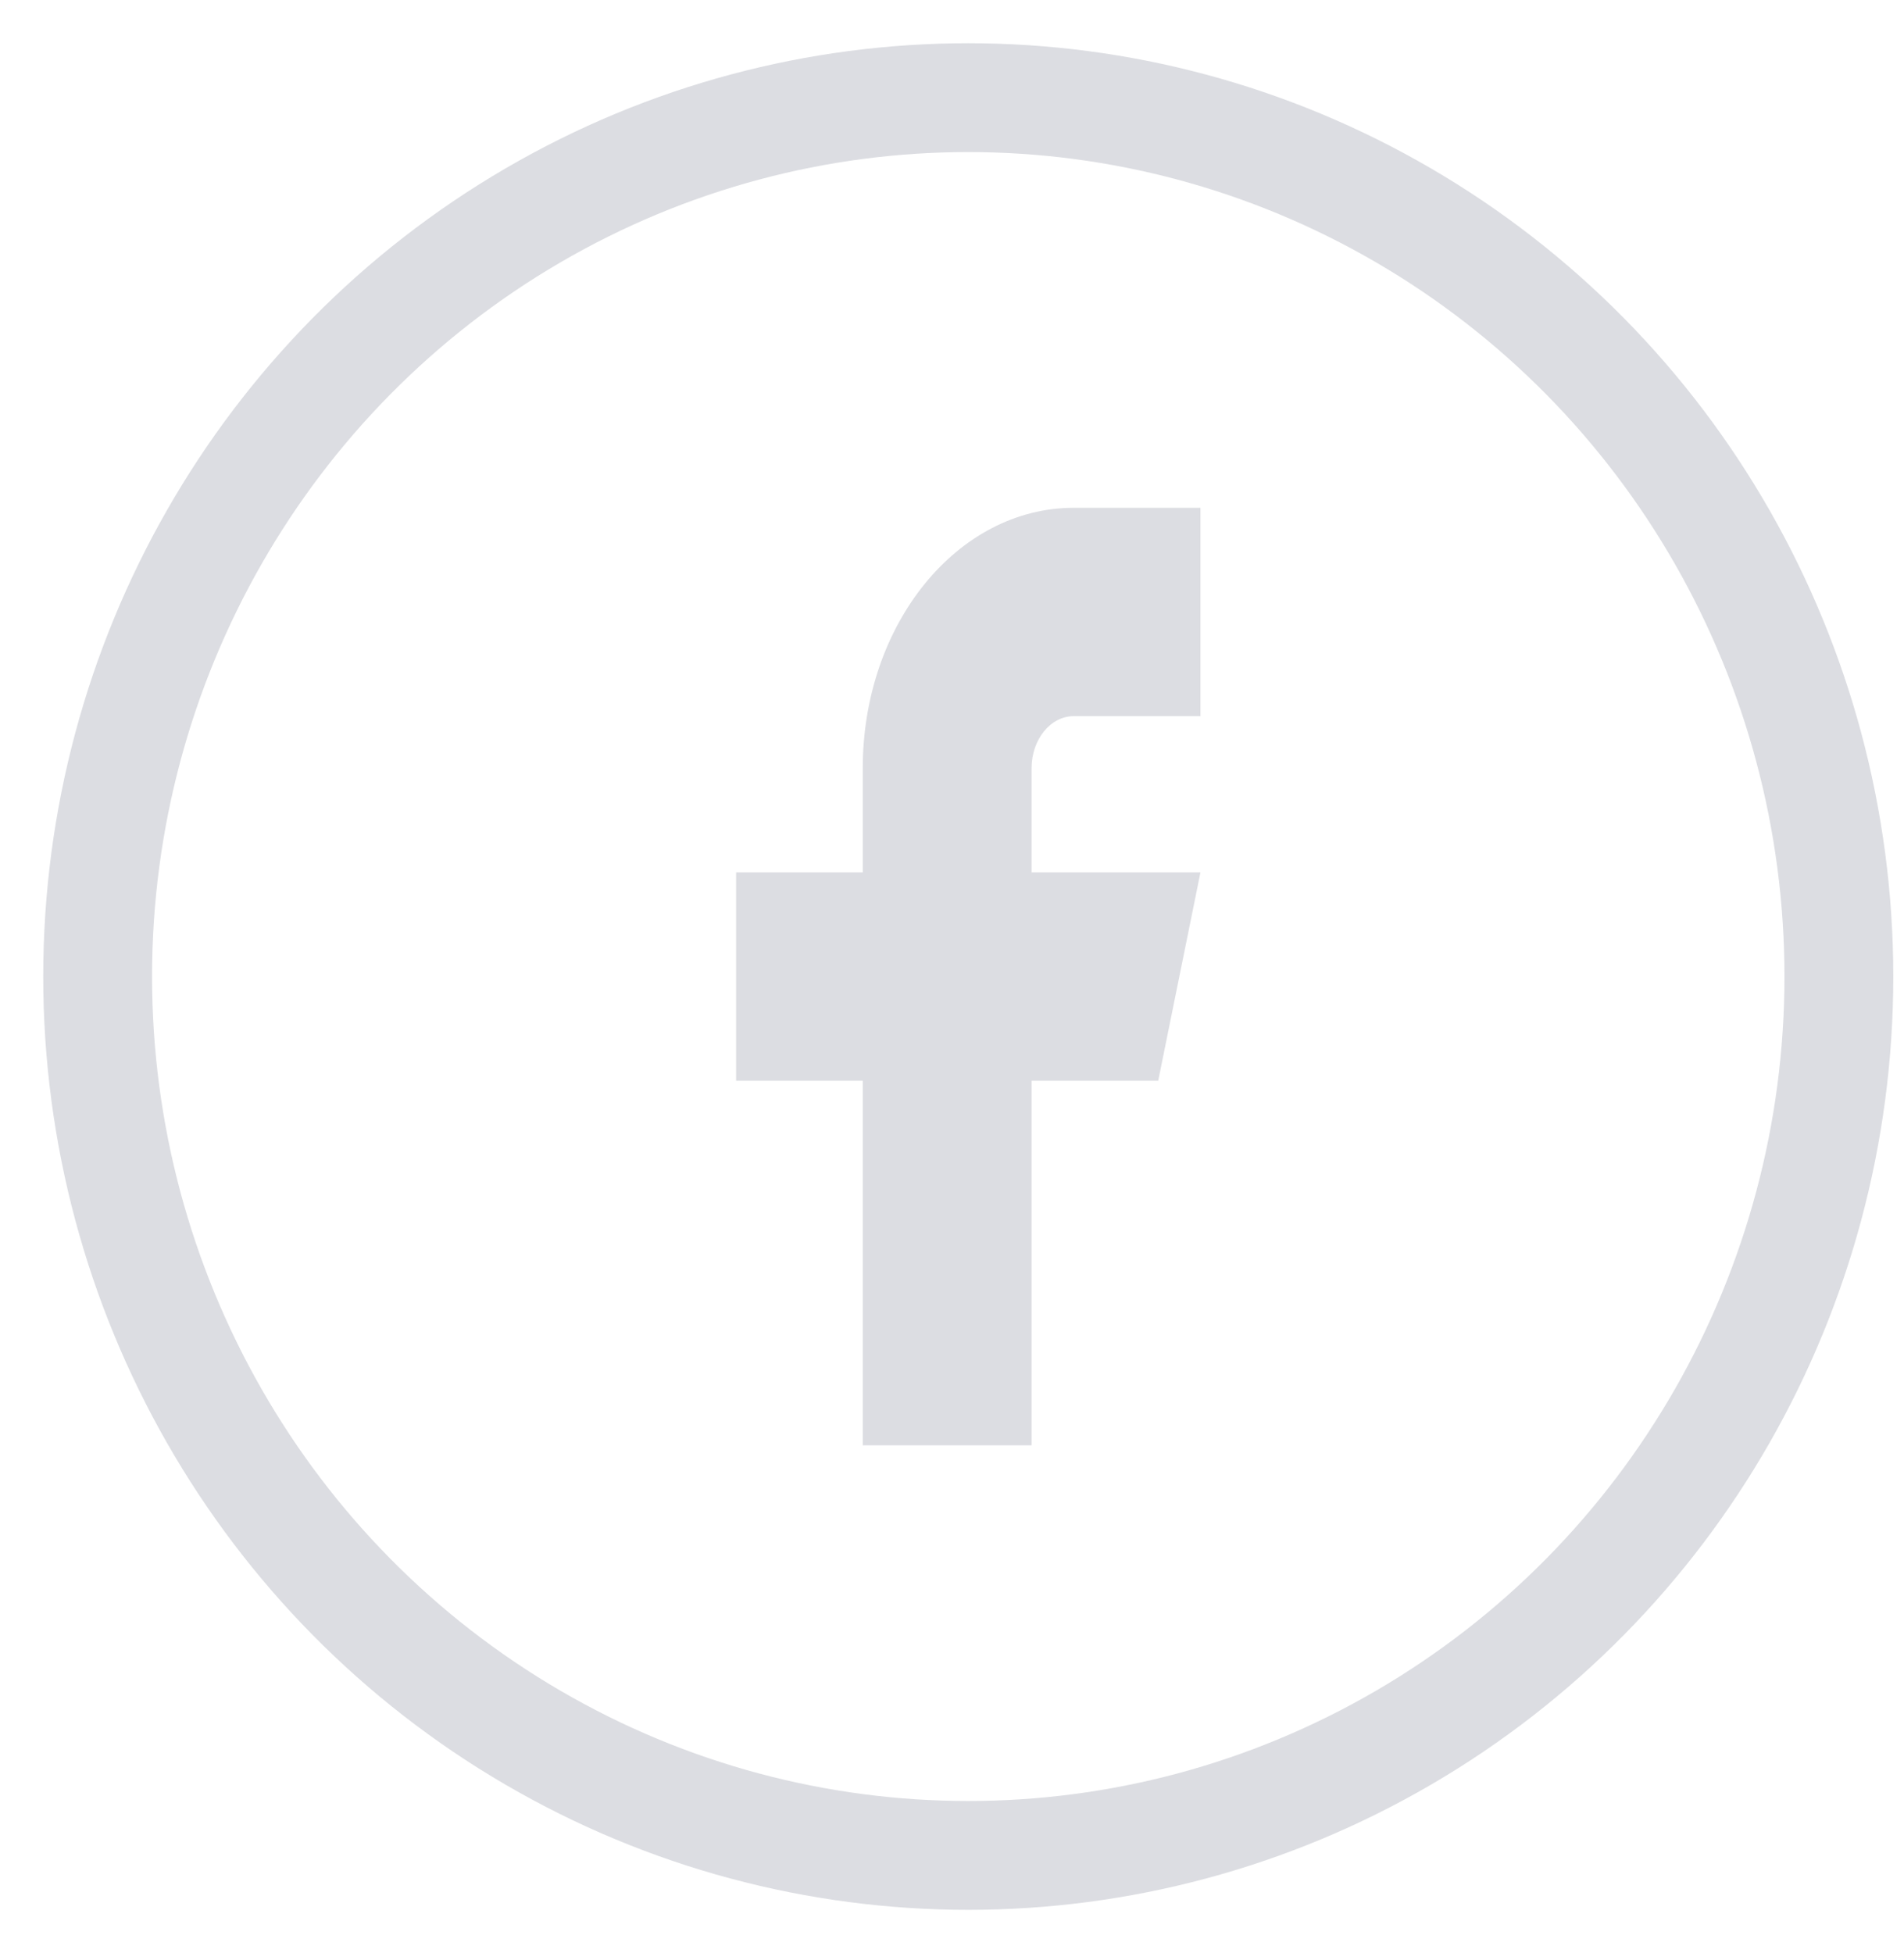
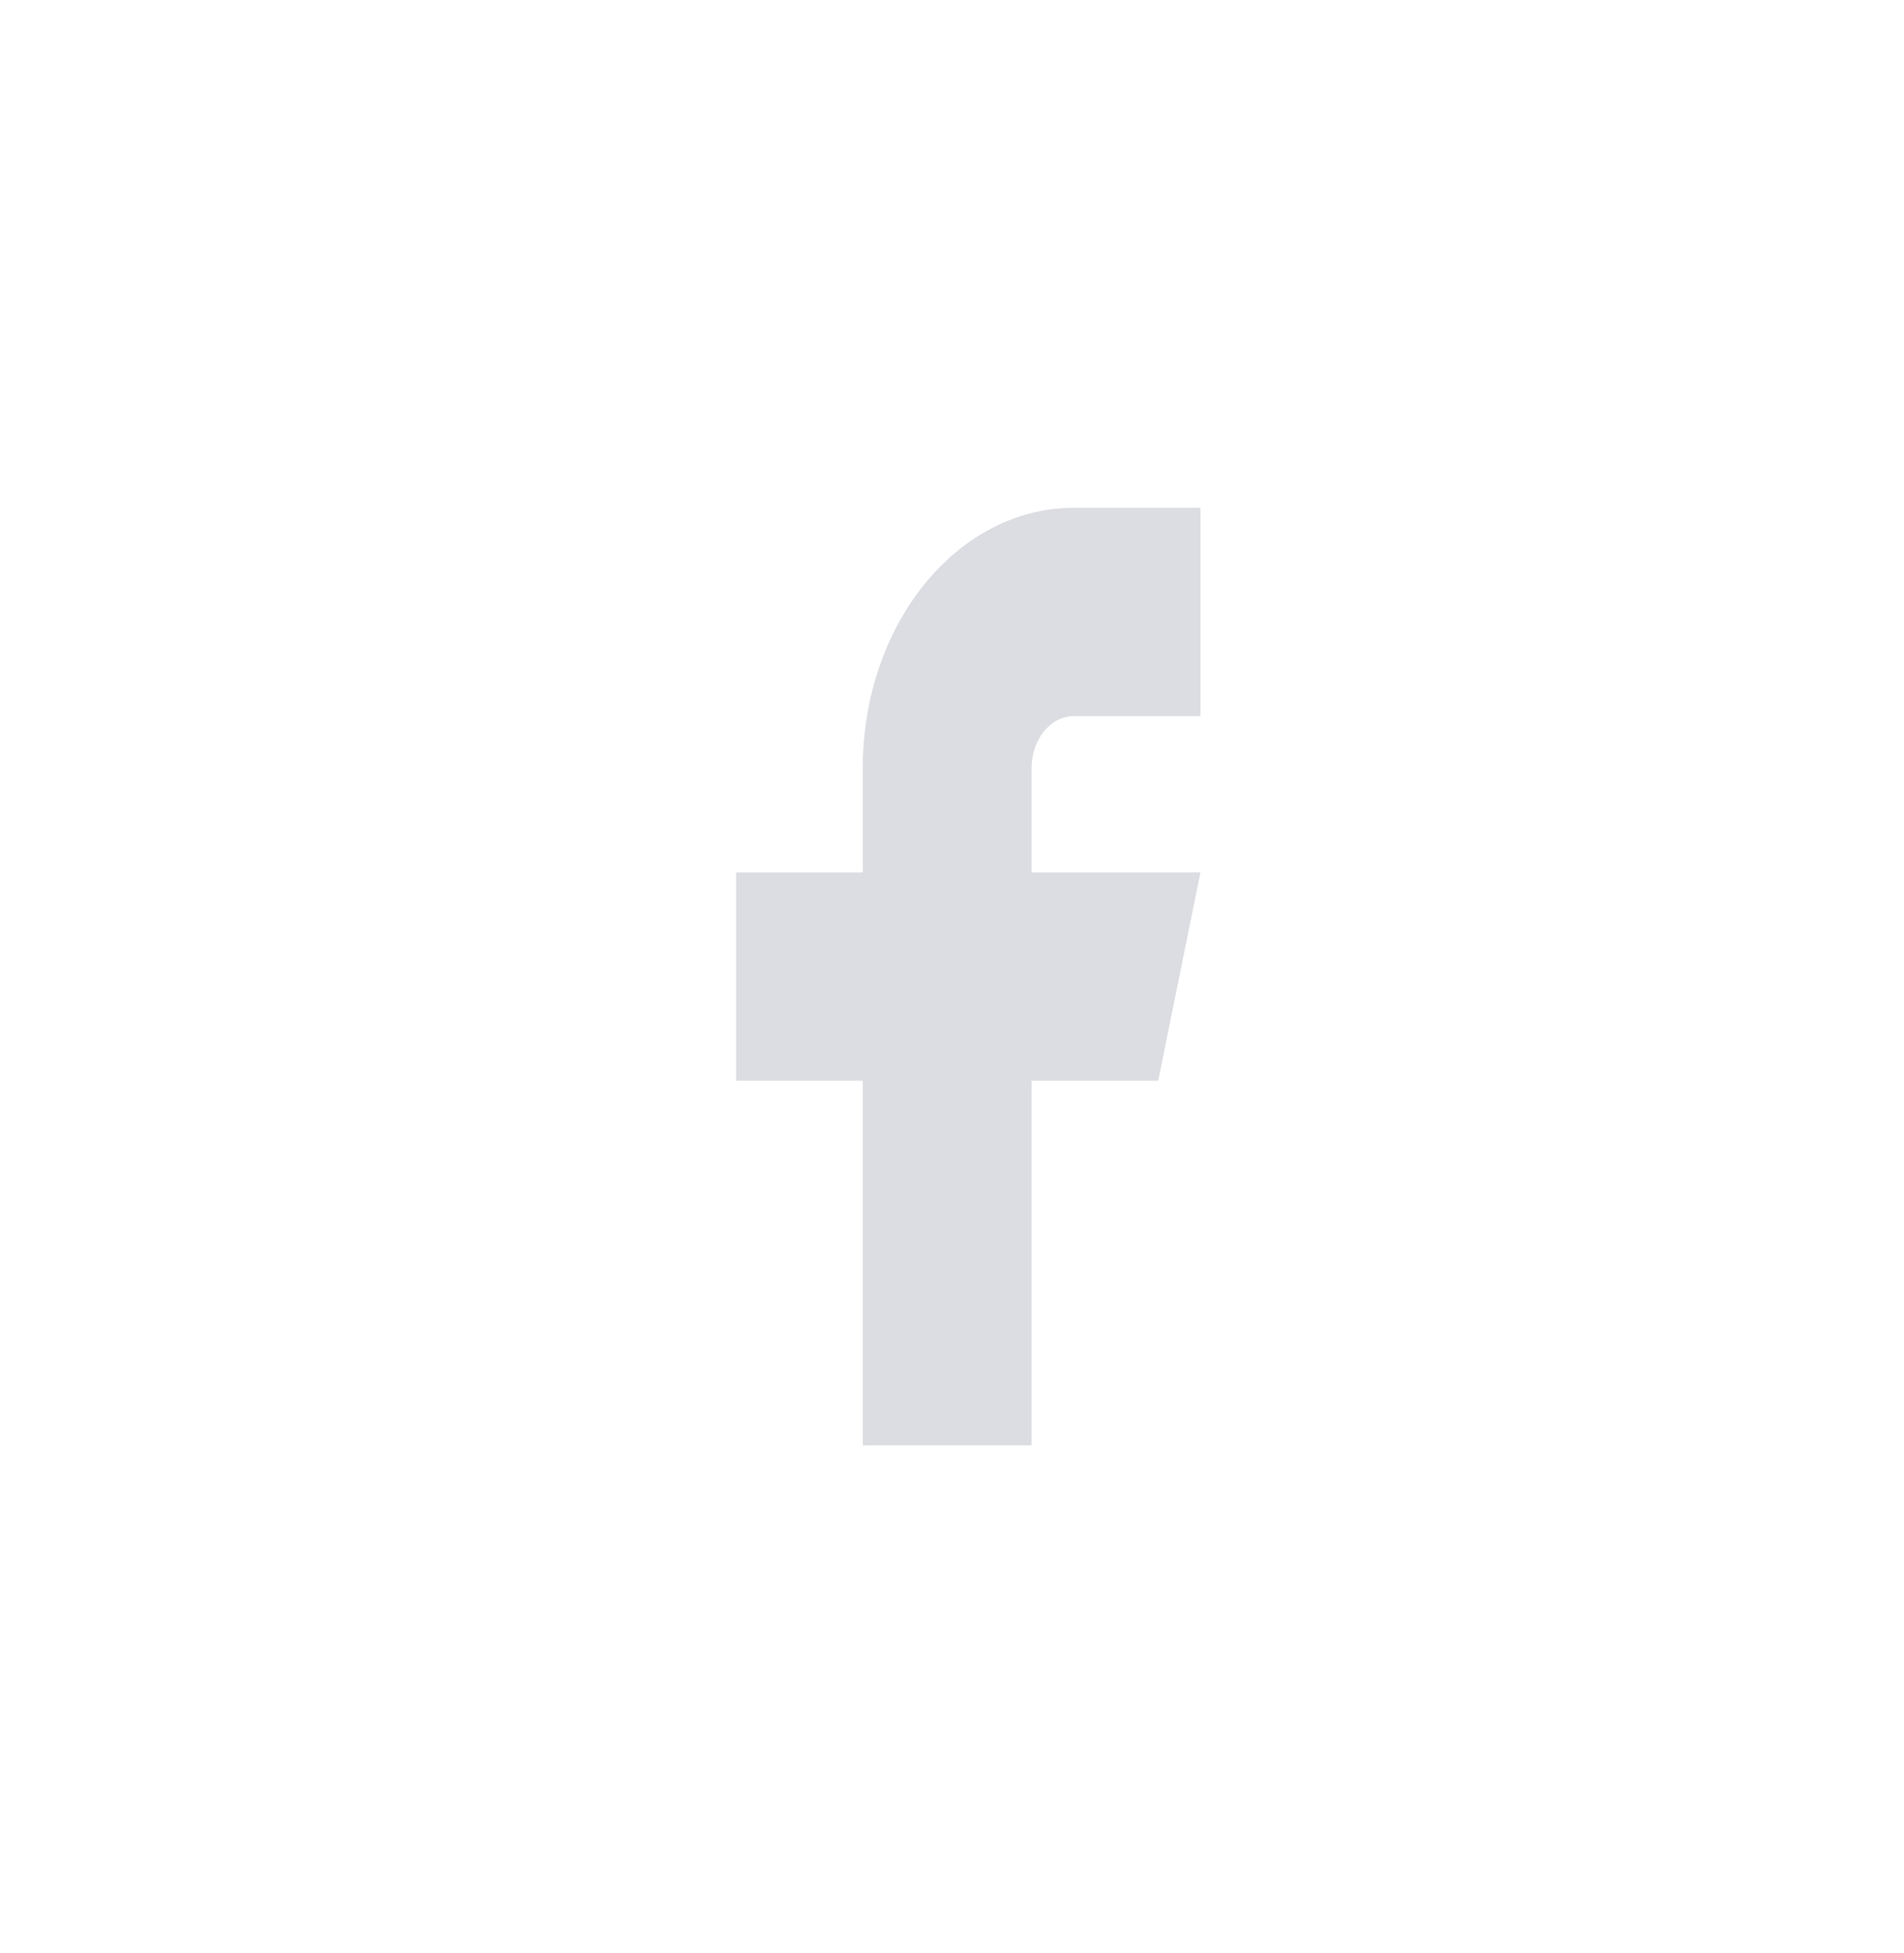
<svg xmlns="http://www.w3.org/2000/svg" width="39" height="40" viewBox="0 0 39 40" fill="none">
  <g opacity="0.6">
-     <ellipse cx="19.833" cy="20" rx="17.833" ry="18" stroke="#C4C6CE" stroke-width="2.229" stroke-linecap="round" stroke-linejoin="round" />
    <path fill-rule="evenodd" clip-rule="evenodd" d="M15.078 17.867V22.133H17.672V29.6H21.13V22.133H23.724L24.589 17.867H21.13V15.733C21.13 15.144 21.517 14.667 21.995 14.667H24.589V10.4H21.995C19.607 10.4 17.672 12.788 17.672 15.733V17.867H15.078Z" fill="#C4C6CE" />
  </g>
</svg>